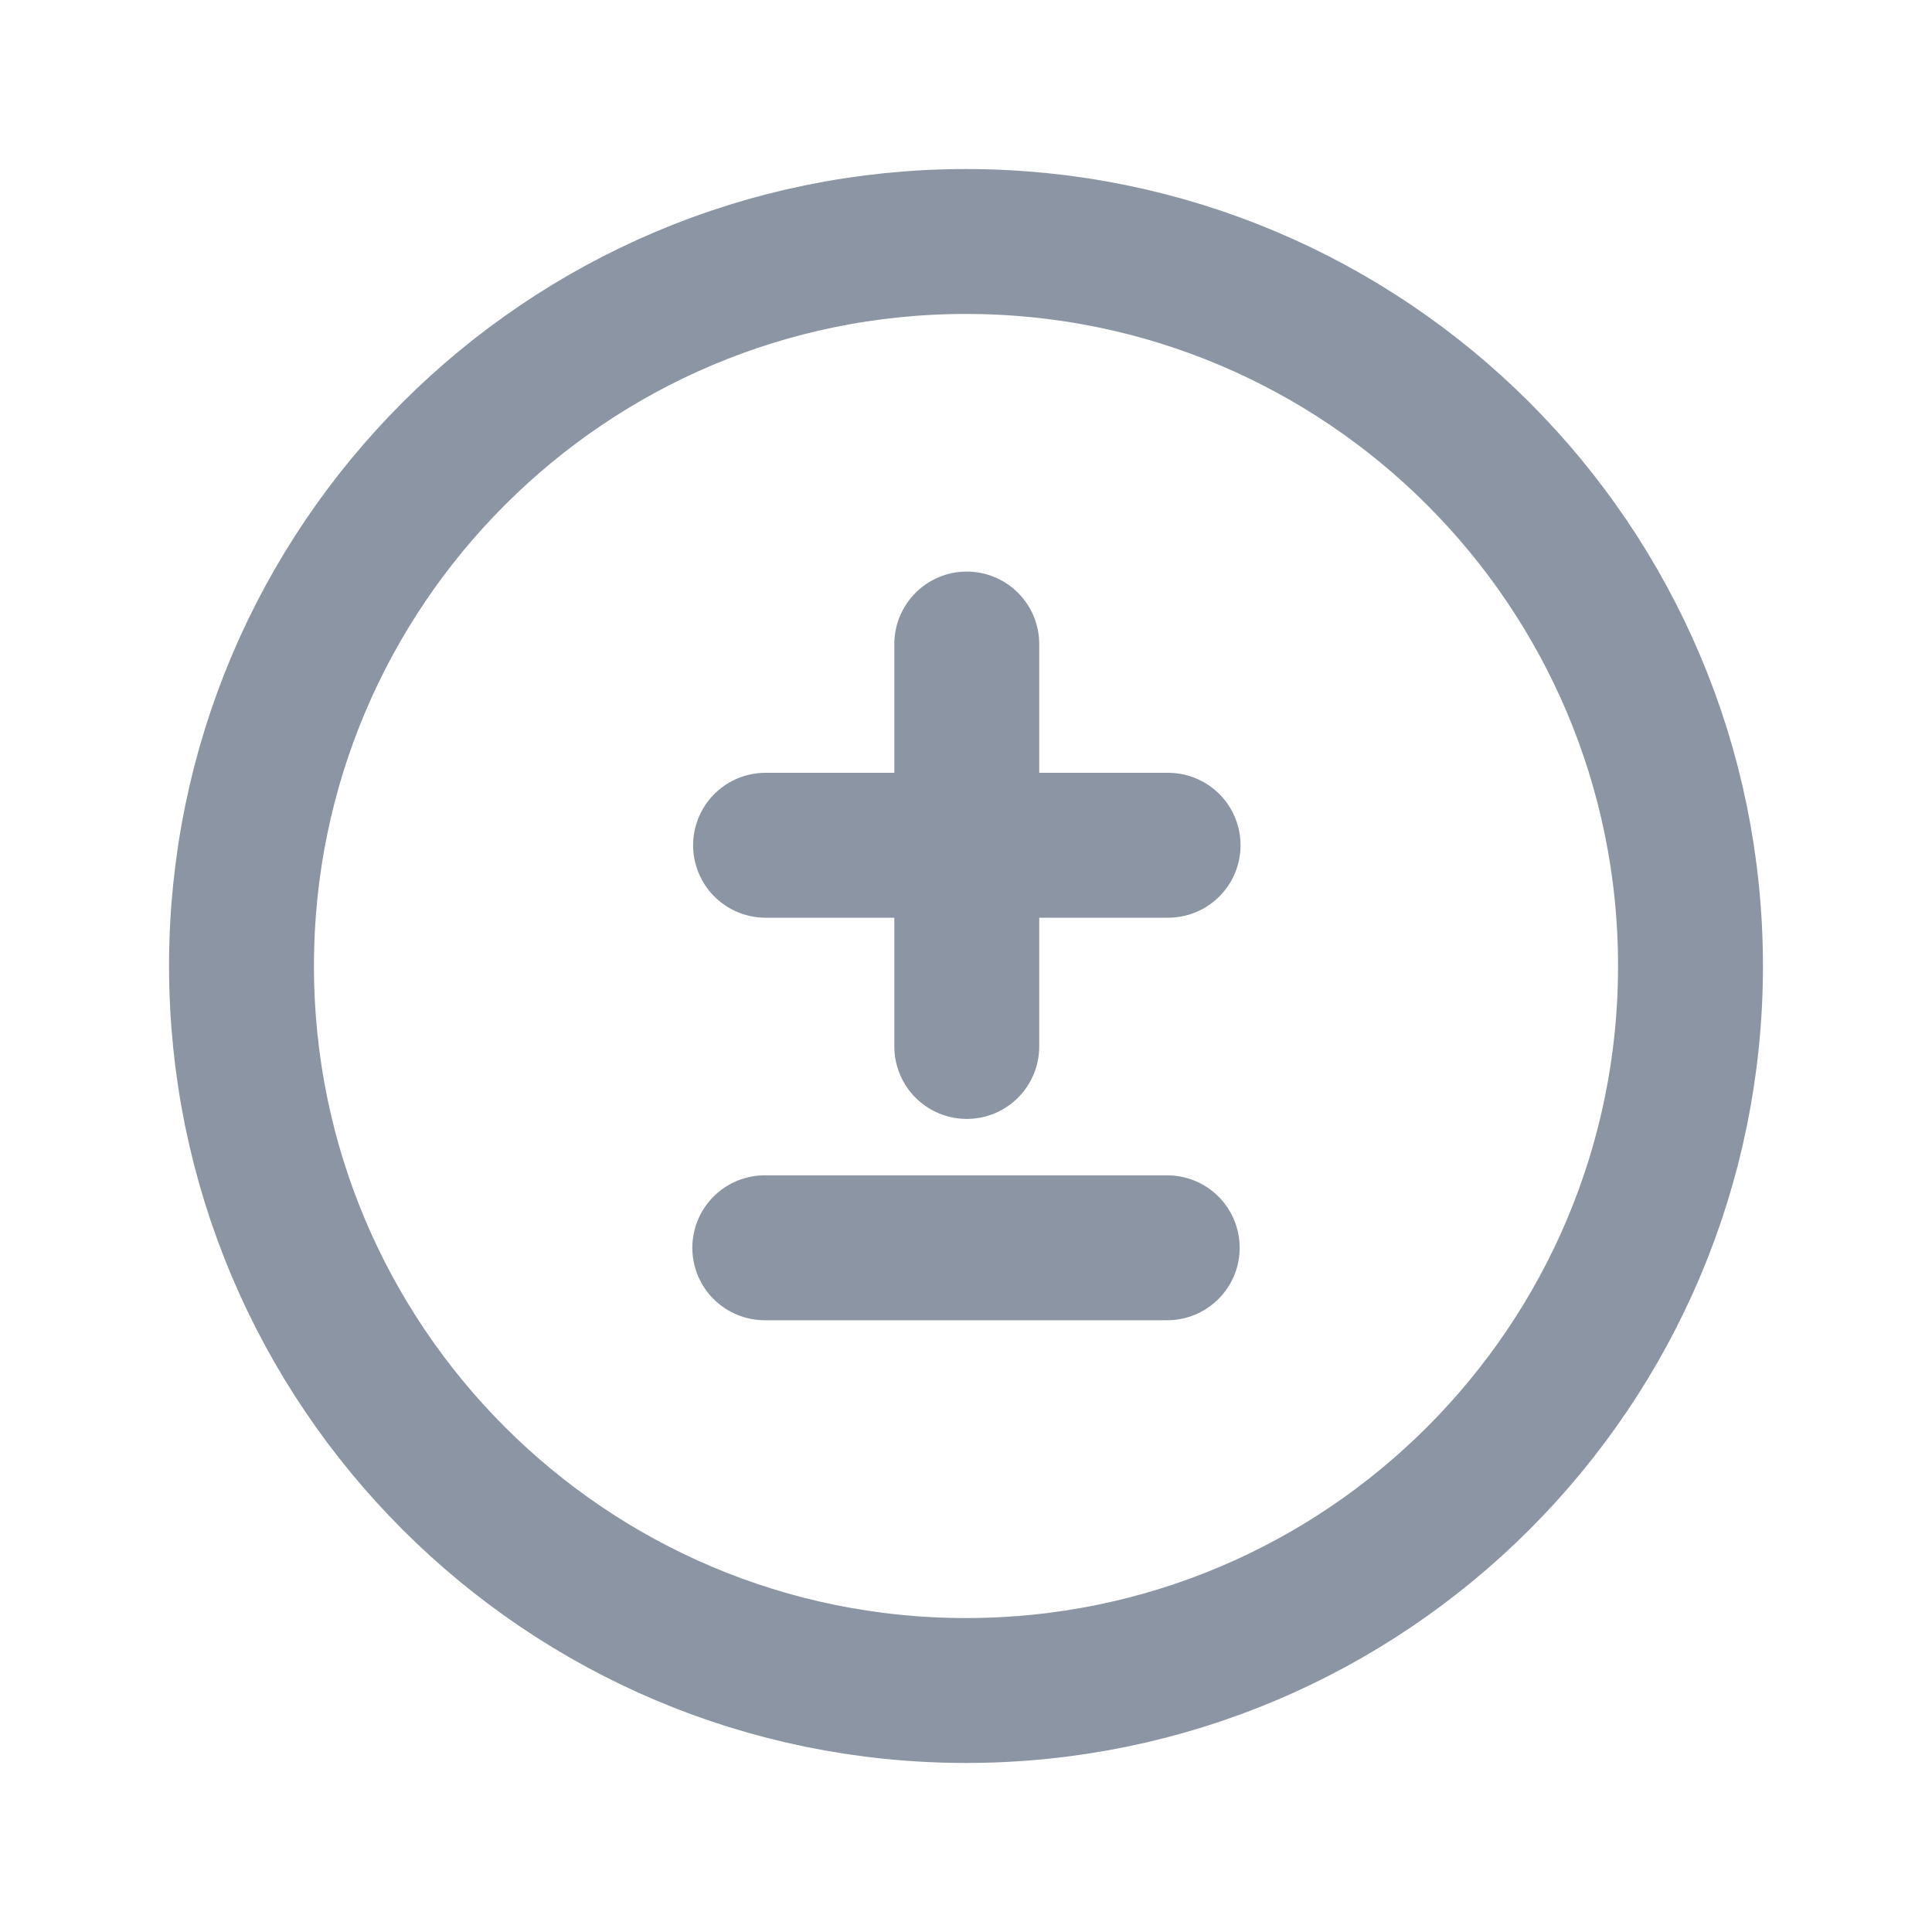
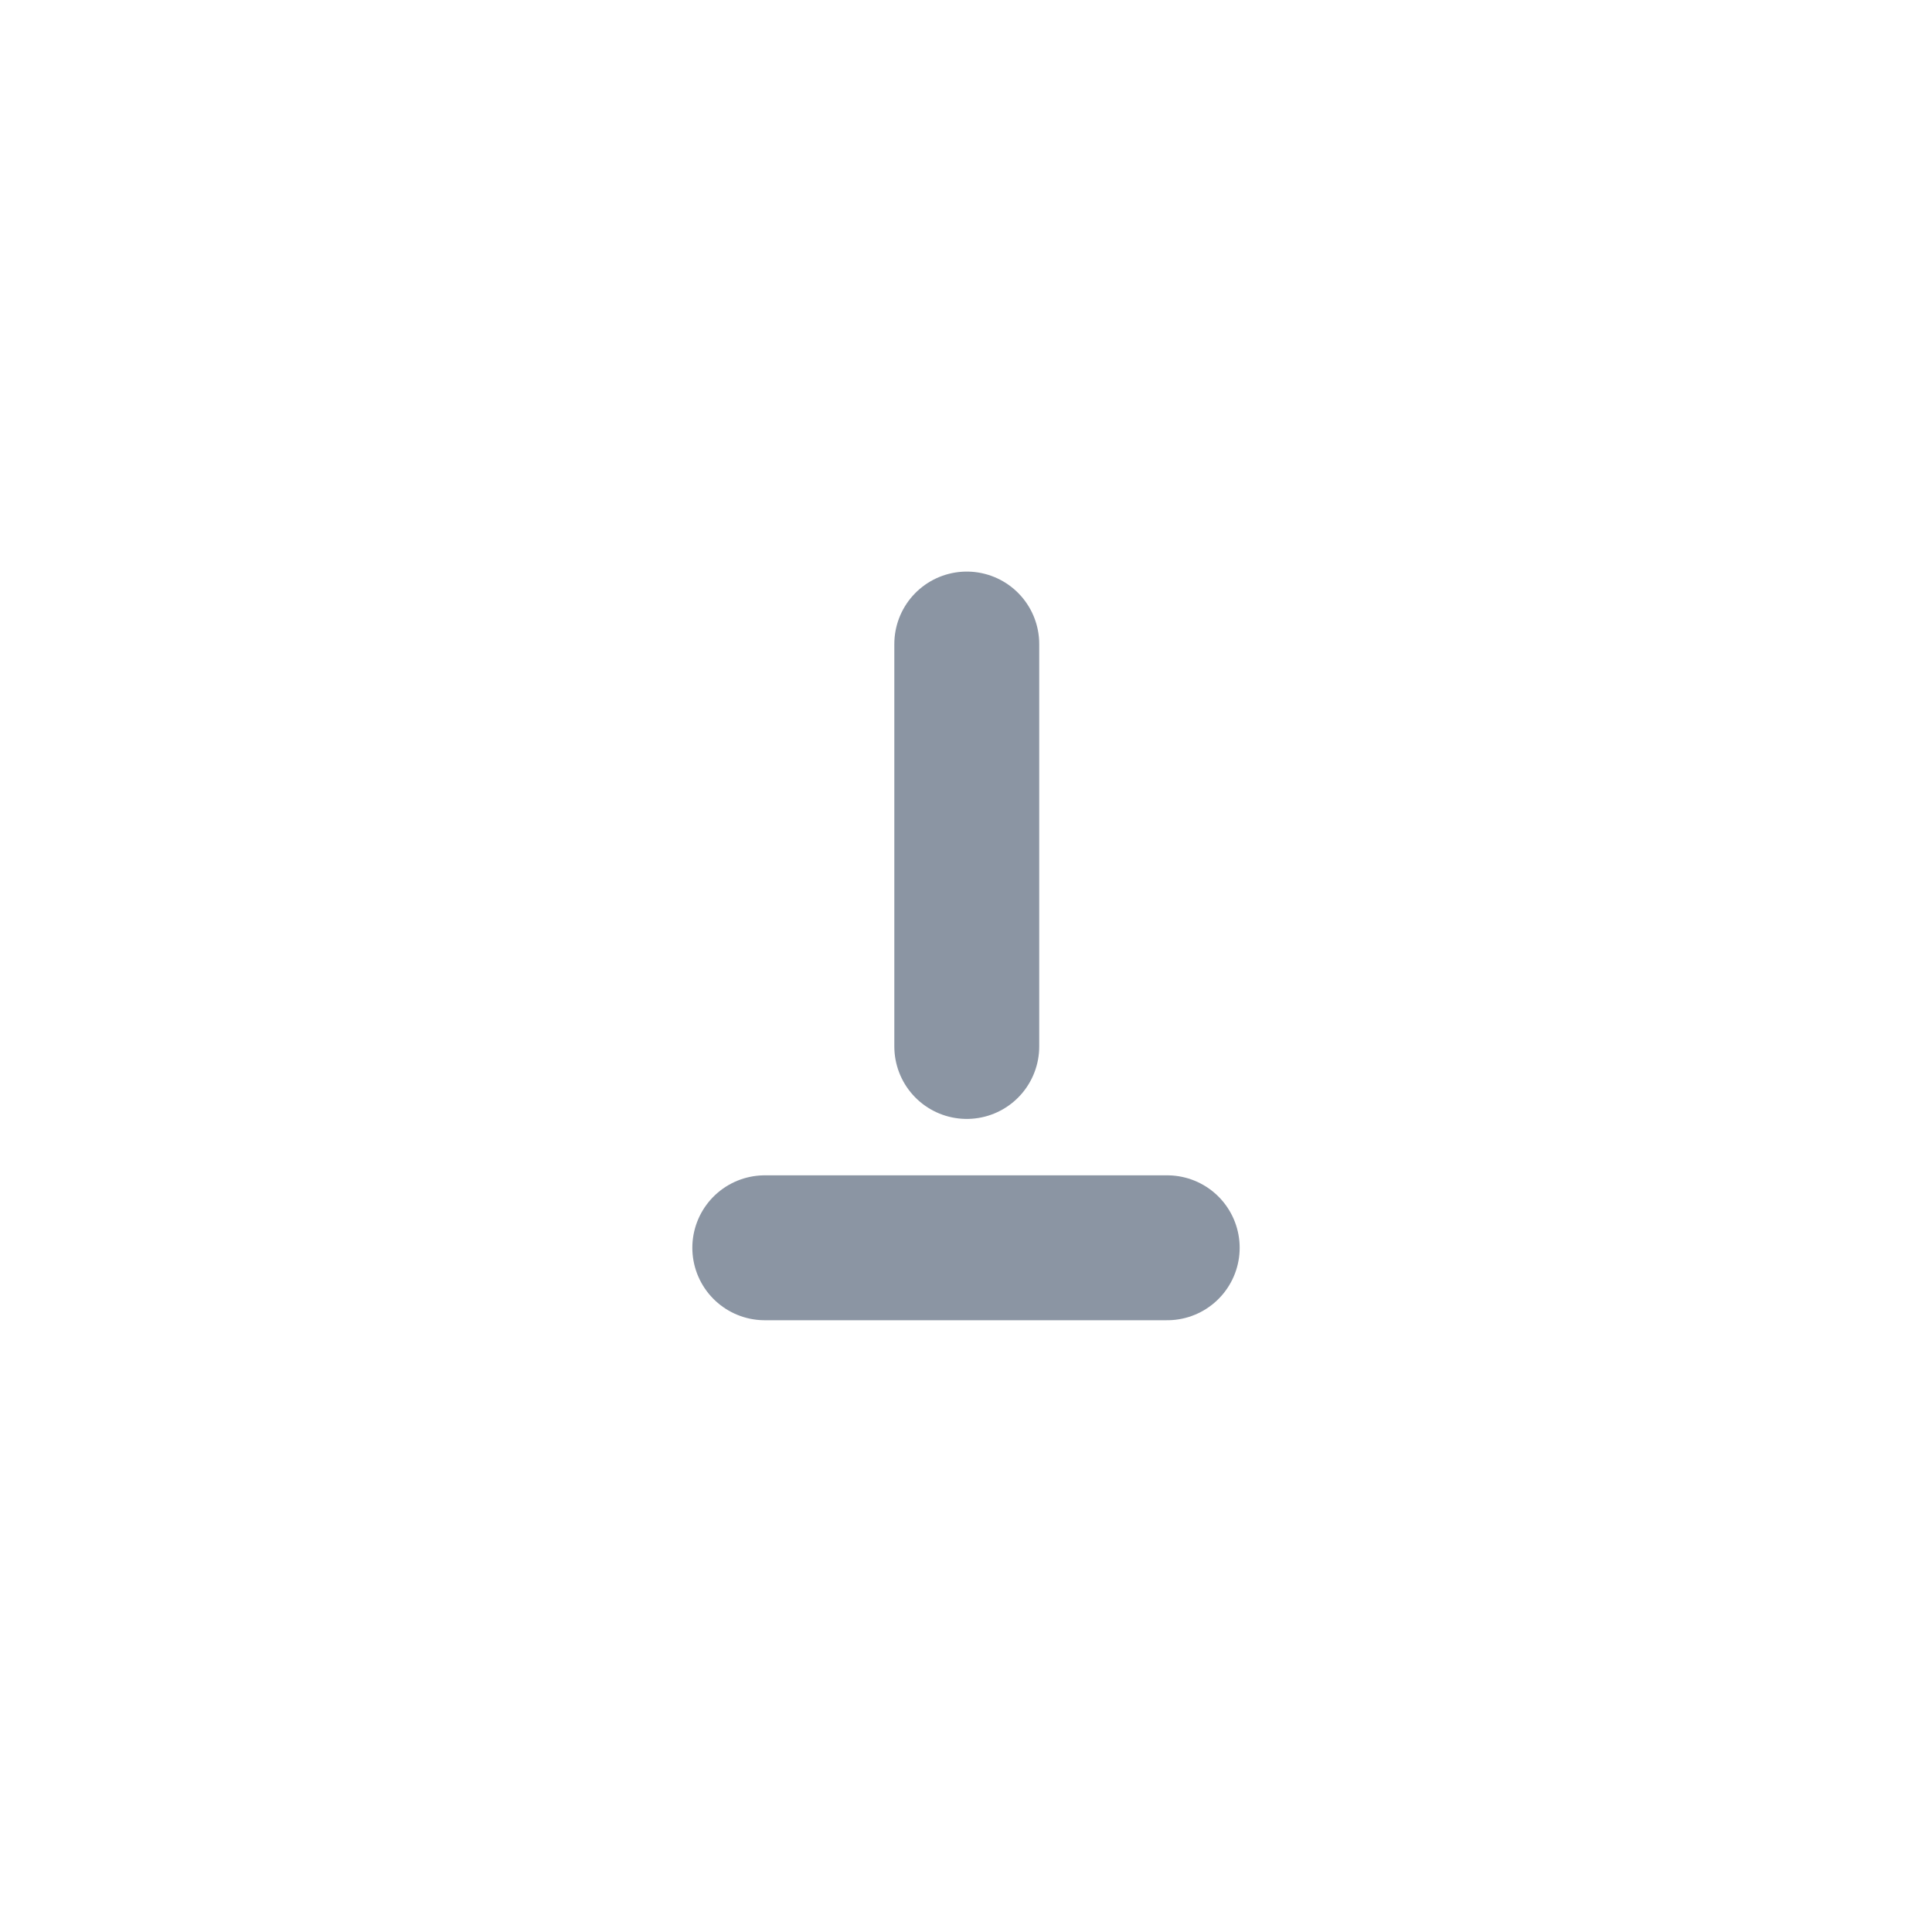
<svg xmlns="http://www.w3.org/2000/svg" width="20" height="20" viewBox="0 0 20 20" fill="none">
-   <path fill-rule="evenodd" clip-rule="evenodd" d="M10 17.5C14.142 17.5 17.5 14.142 17.5 10C17.5 5.858 14.142 2.5 10 2.5C5.858 2.5 2.5 5.858 2.5 10C2.5 14.142 5.858 17.5 10 17.5Z" stroke="#8B95A3" stroke-width="1.5" stroke-linecap="round" stroke-linejoin="round" />
-   <path d="M12.092 8.75H7.925" stroke="#8B95A3" stroke-width="1.5" stroke-linecap="round" stroke-linejoin="round" />
  <path d="M12.083 12.917H7.917" stroke="#8B95A3" stroke-width="1.5" stroke-linecap="round" stroke-linejoin="round" />
  <path d="M10.008 6.667V10.833" stroke="#8B95A3" stroke-width="1.5" stroke-linecap="round" stroke-linejoin="round" />
</svg>